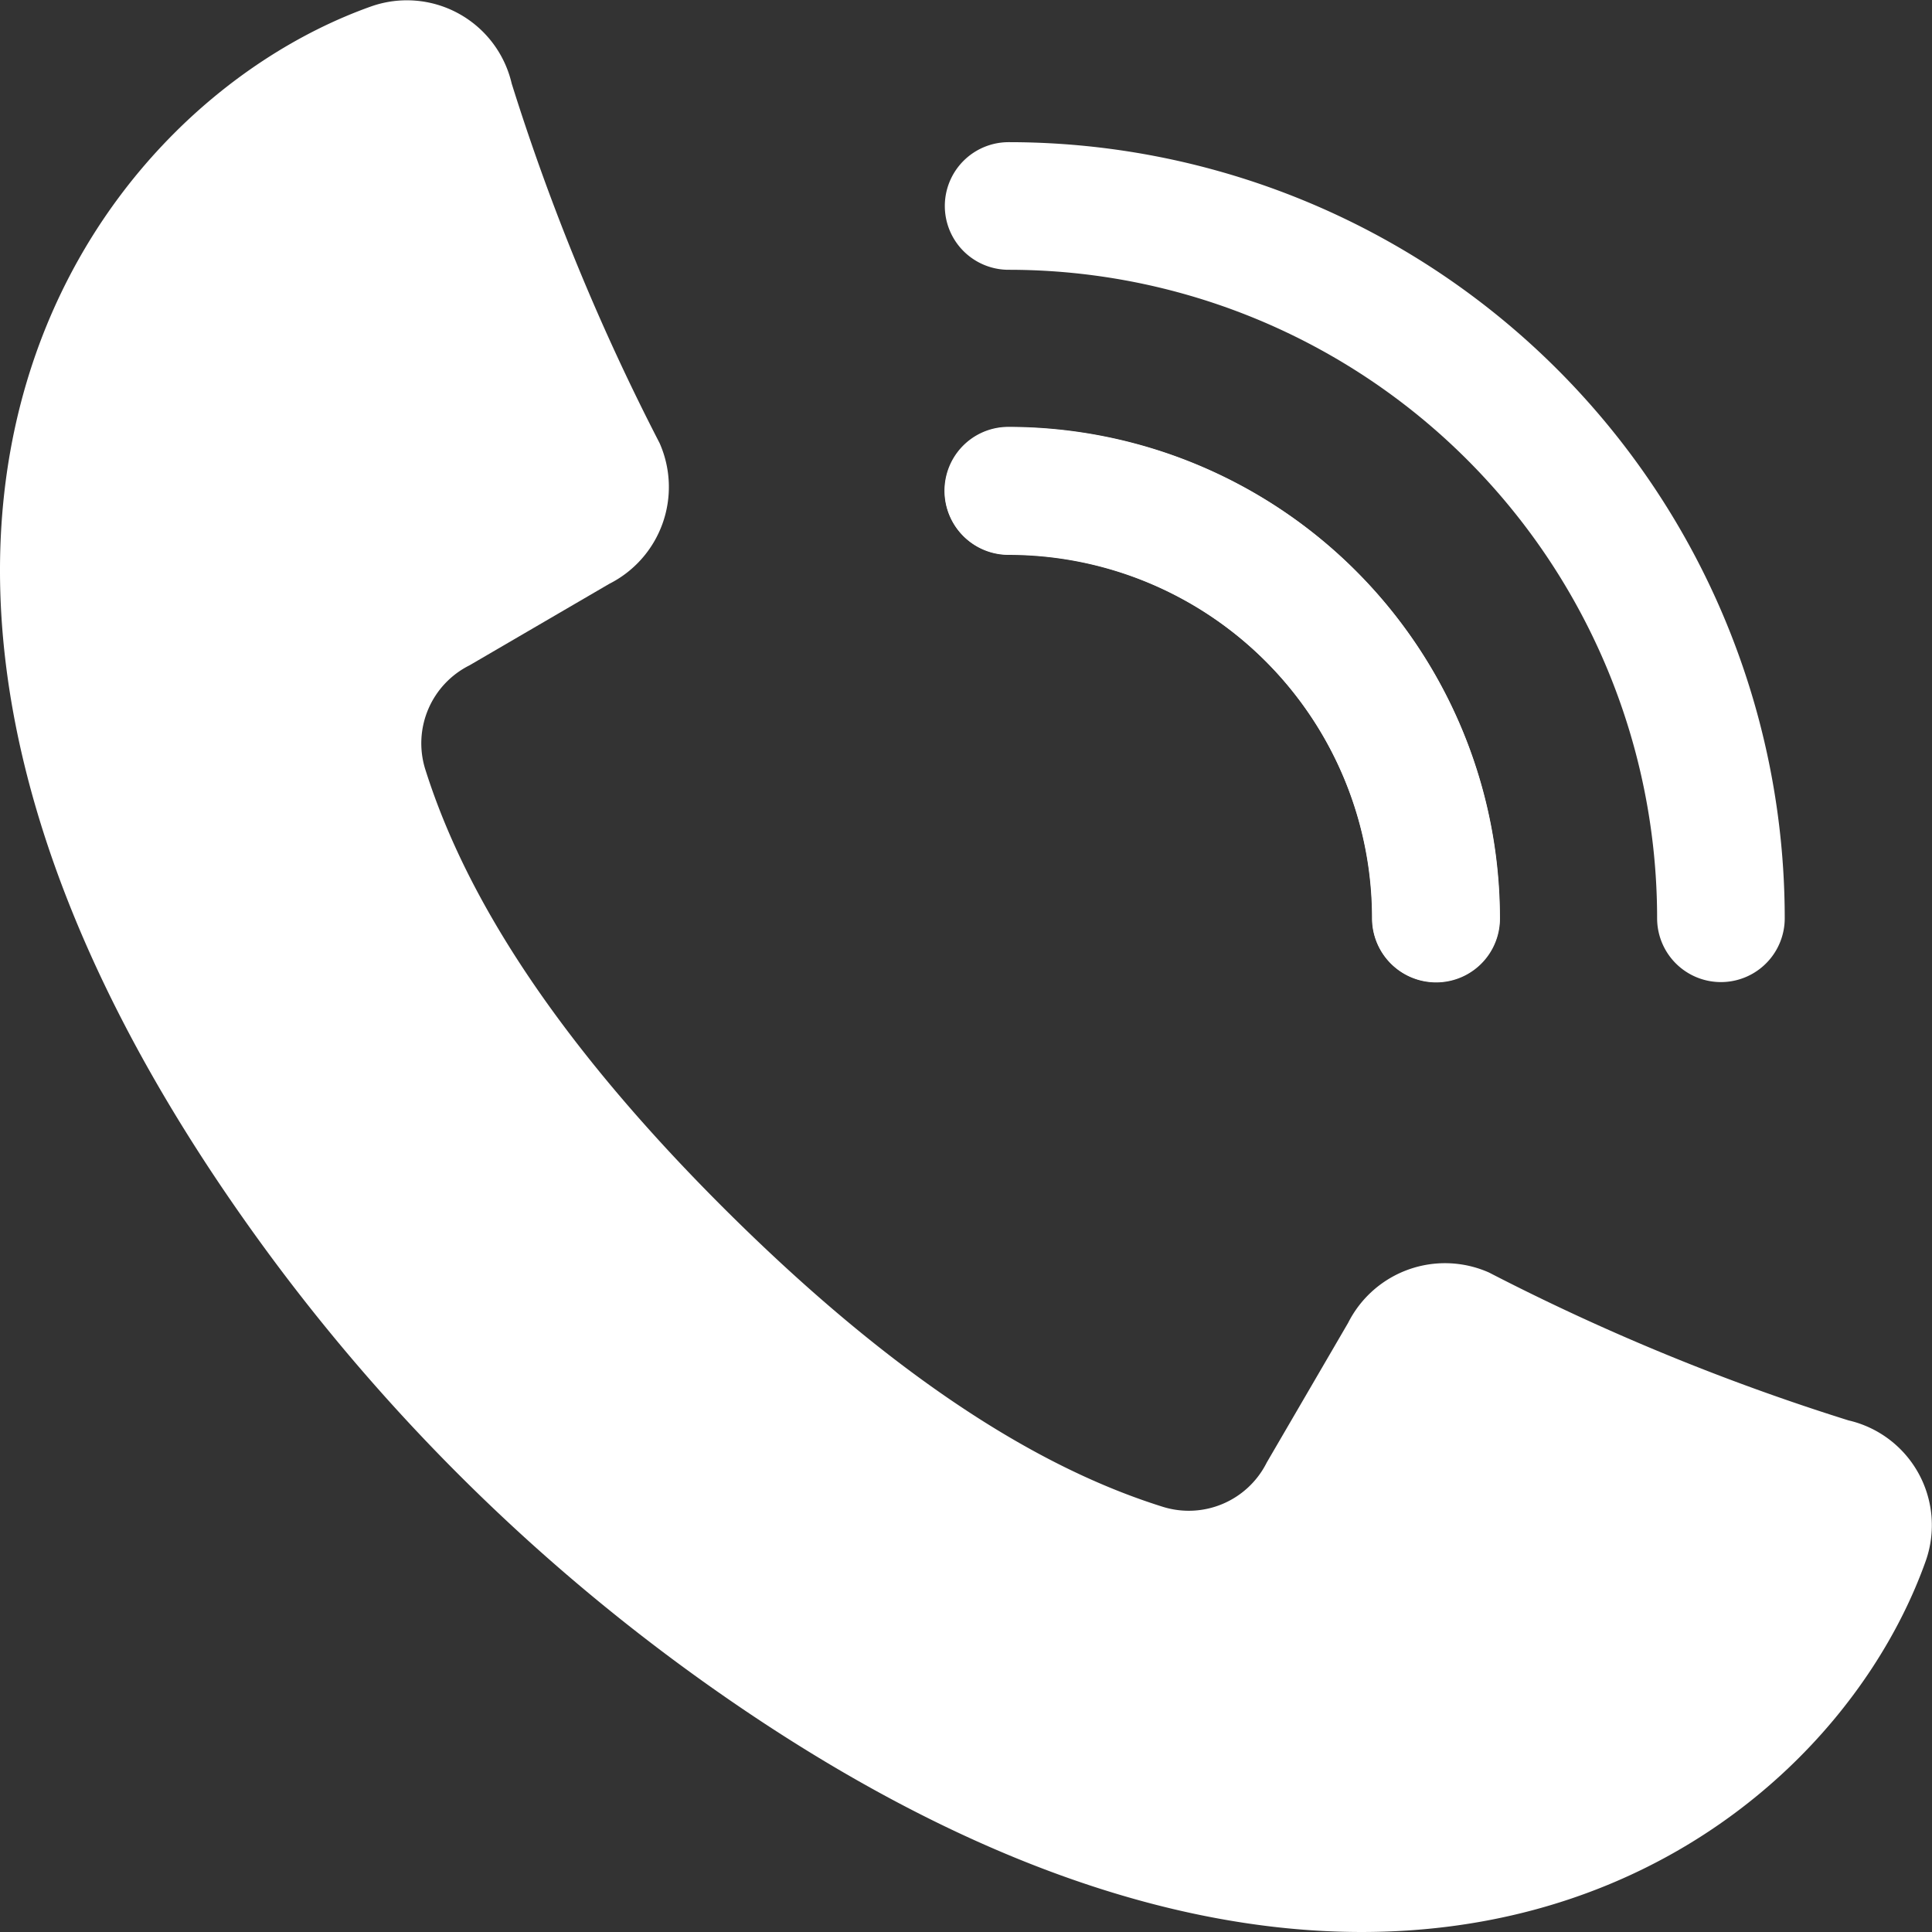
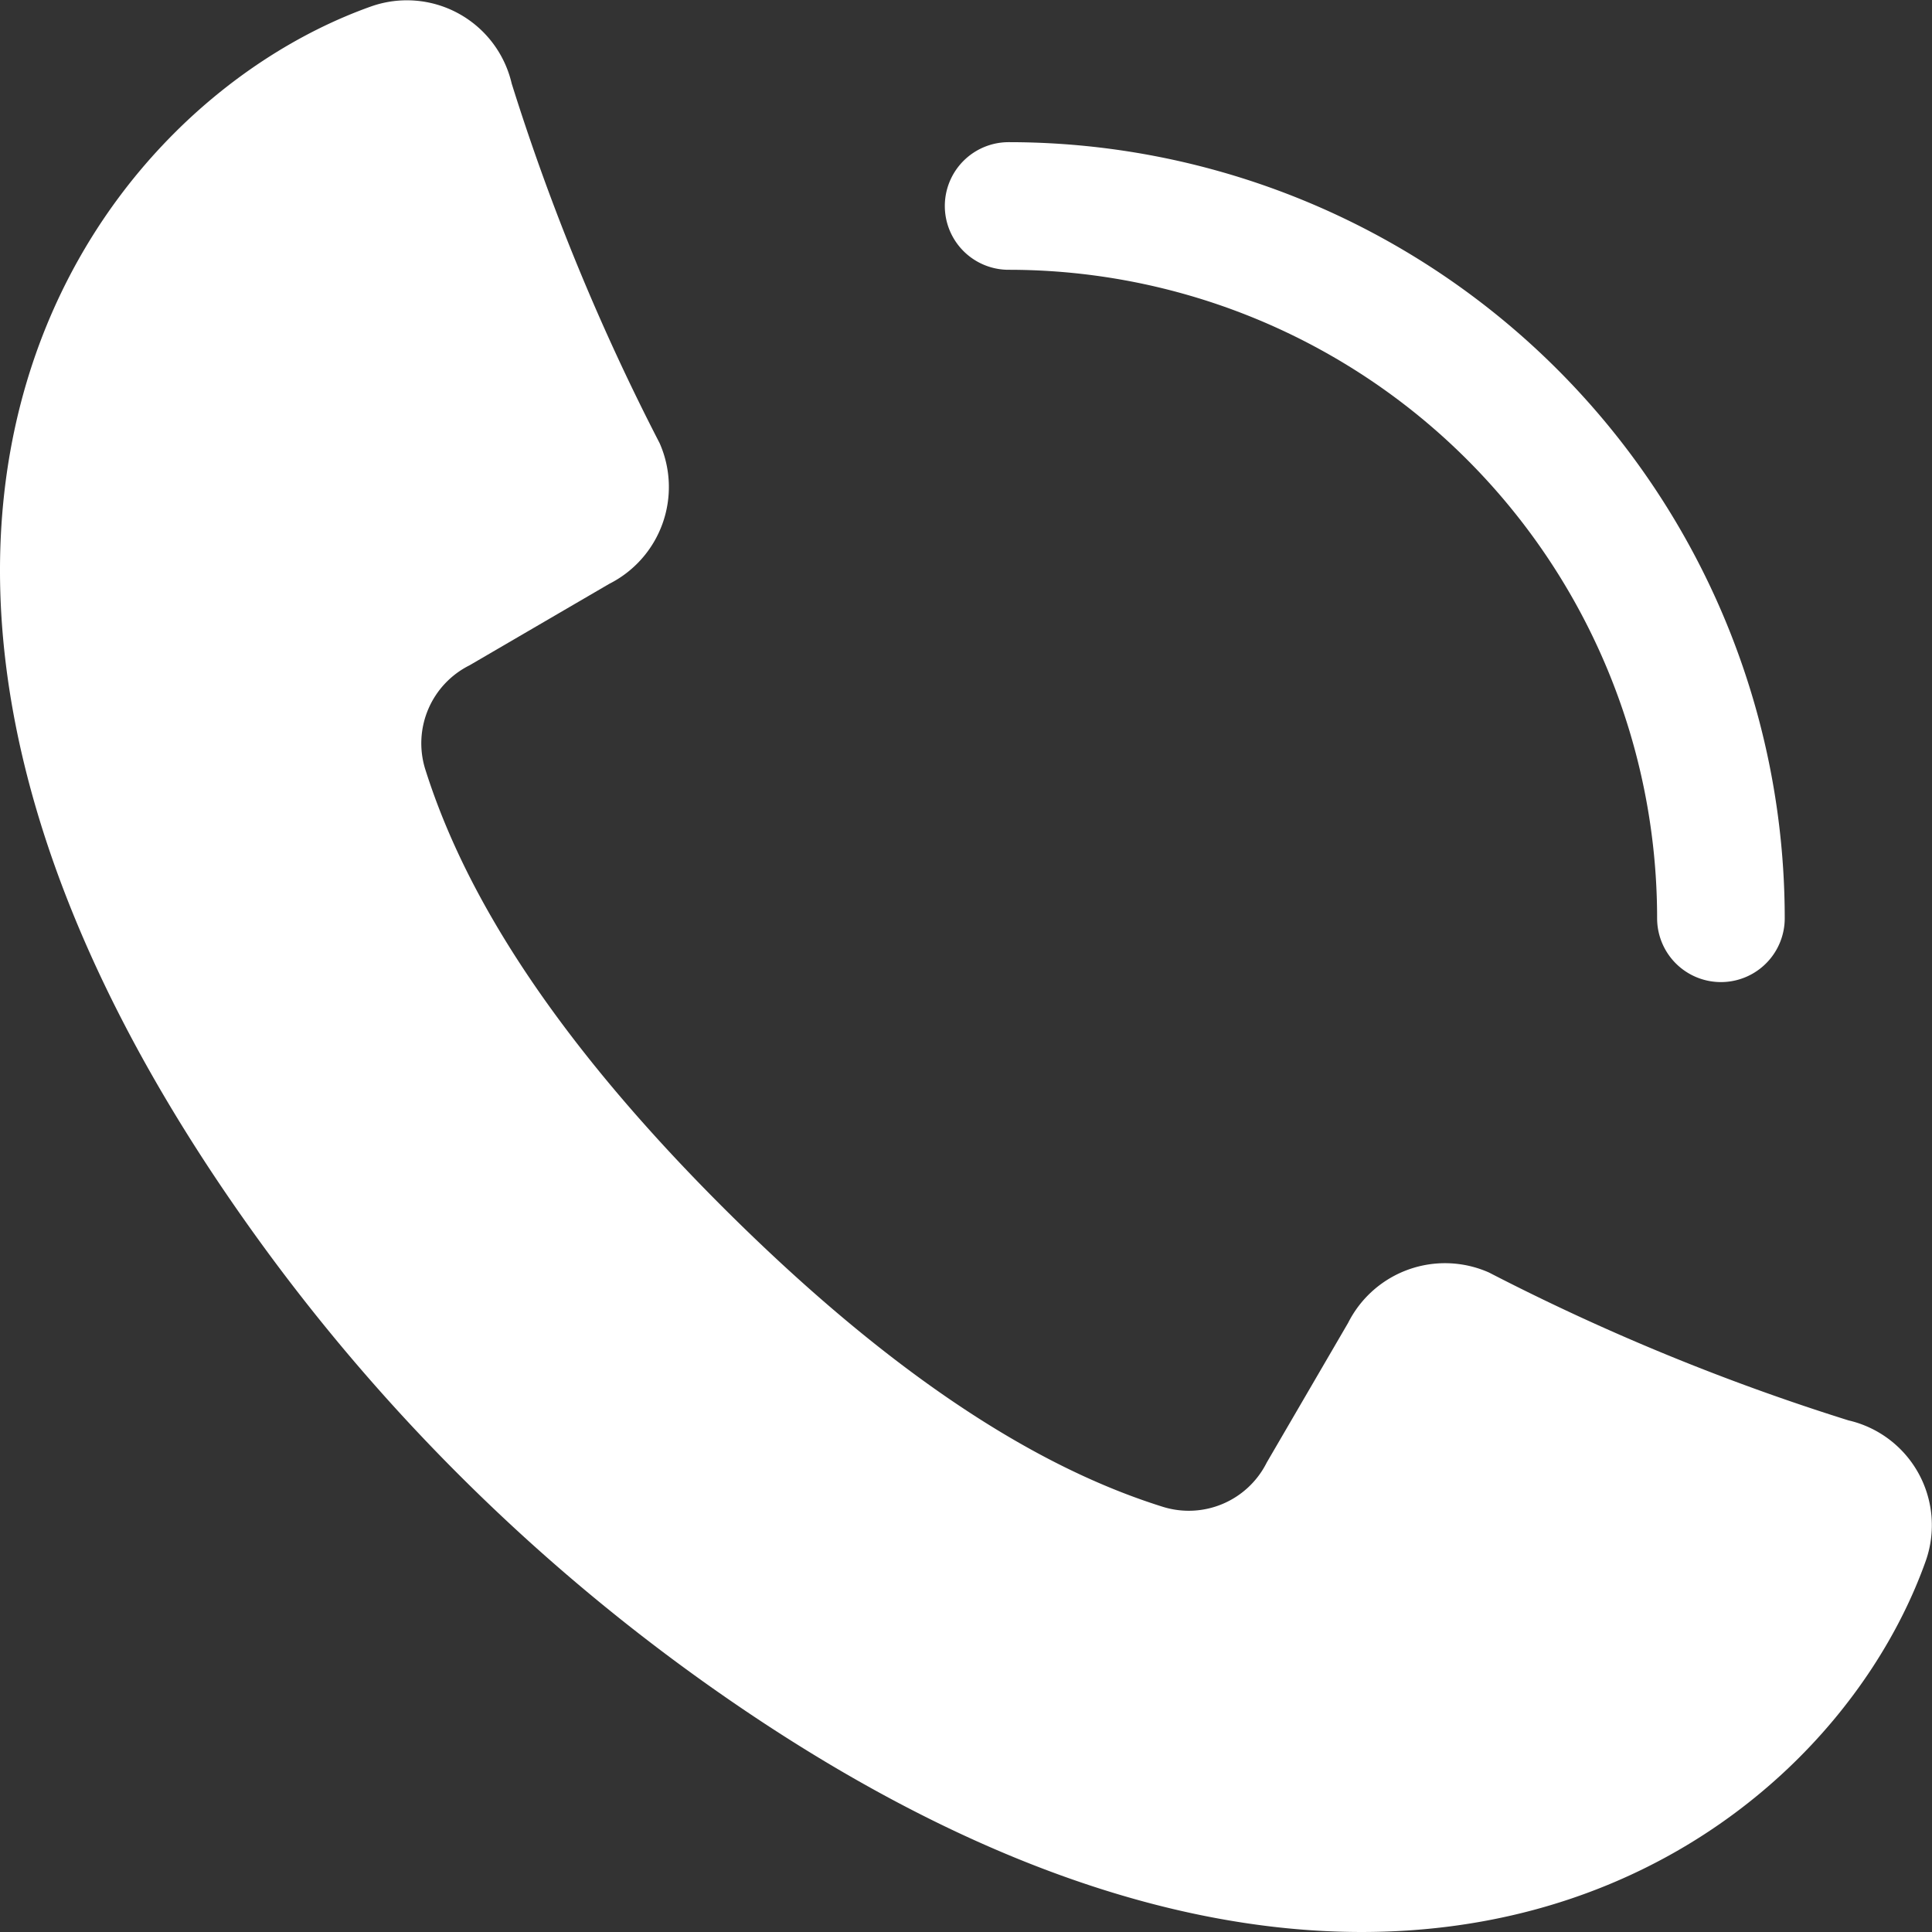
<svg xmlns="http://www.w3.org/2000/svg" id="アートワーク_414" data-name="アートワーク 414" width="30.278" height="30.278" viewBox="0 0 30.278 30.278">
  <rect x="0" y="0" width="30.278" height="30.278" fill="#333333" stroke="none" />
  <g id="グループ_41" data-name="グループ 41">
    <g id="グループ_40" data-name="グループ 40" transform="translate(15.807 3.228)">
      <path id="パス_128" data-name="パス 128" d="M271.548,55.457A11.163,11.163,0,0,1,282.711,66.62" transform="translate(-271.548 -55.457)" fill="none" stroke="#fff" stroke-linecap="round" stroke-linejoin="round" stroke-width="2" />
-       <path id="パス_129" data-name="パス 129" d="M278.243,138.9a6.7,6.7,0,0,0-6.7-6.7" transform="translate(-271.548 -127.738)" fill="none" stroke="#fff" stroke-linecap="round" stroke-linejoin="round" stroke-width="2" />
-       <path id="パス_130" data-name="パス 130" d="M271.548,247.228" transform="translate(-271.548 -236.065)" fill="none" stroke="#fff" stroke-linecap="round" stroke-linejoin="round" stroke-width="2" />
-       <path id="パス_131" data-name="パス 131" d="M271.548,132.206a6.7,6.7,0,0,1,6.7,6.7" transform="translate(-271.548 -127.738)" fill="none" stroke="#fff" stroke-linecap="round" stroke-linejoin="round" stroke-width="2" />
    </g>
-     <path id="パス_132" data-name="パス 132" d="M11.074,26.391c10.594,7.521,17.5,2.593,19.107-1.931a1.686,1.686,0,0,0-1.212-2.2,35.234,35.234,0,0,1-5.635-2.318,1.7,1.7,0,0,0-2.206.789l-1.276,2.19a1.366,1.366,0,0,1-1.627.694c-1.519-.476-3.793-1.6-6.881-4.68s-4.2-5.362-4.68-6.881a1.366,1.366,0,0,1,.694-1.627L9.548,9.15a1.7,1.7,0,0,0,.789-2.206A35.241,35.241,0,0,1,8.019,1.309,1.686,1.686,0,0,0,5.818.1C1.294,1.707-3.634,8.611,3.887,19.2A30.4,30.4,0,0,0,11.074,26.391Z" transform="translate(0 0)" fill="#fff" />
+     <path id="パス_132" data-name="パス 132" d="M11.074,26.391c10.594,7.521,17.5,2.593,19.107-1.931a1.686,1.686,0,0,0-1.212-2.2,35.234,35.234,0,0,1-5.635-2.318,1.7,1.7,0,0,0-2.206.789l-1.276,2.19a1.366,1.366,0,0,1-1.627.694c-1.519-.476-3.793-1.6-6.881-4.68s-4.2-5.362-4.68-6.881a1.366,1.366,0,0,1,.694-1.627L9.548,9.15a1.7,1.7,0,0,0,.789-2.206A35.241,35.241,0,0,1,8.019,1.309,1.686,1.686,0,0,0,5.818.1C1.294,1.707-3.634,8.611,3.887,19.2A30.4,30.4,0,0,0,11.074,26.391" transform="translate(0 0)" fill="#fff" />
  </g>
</svg>